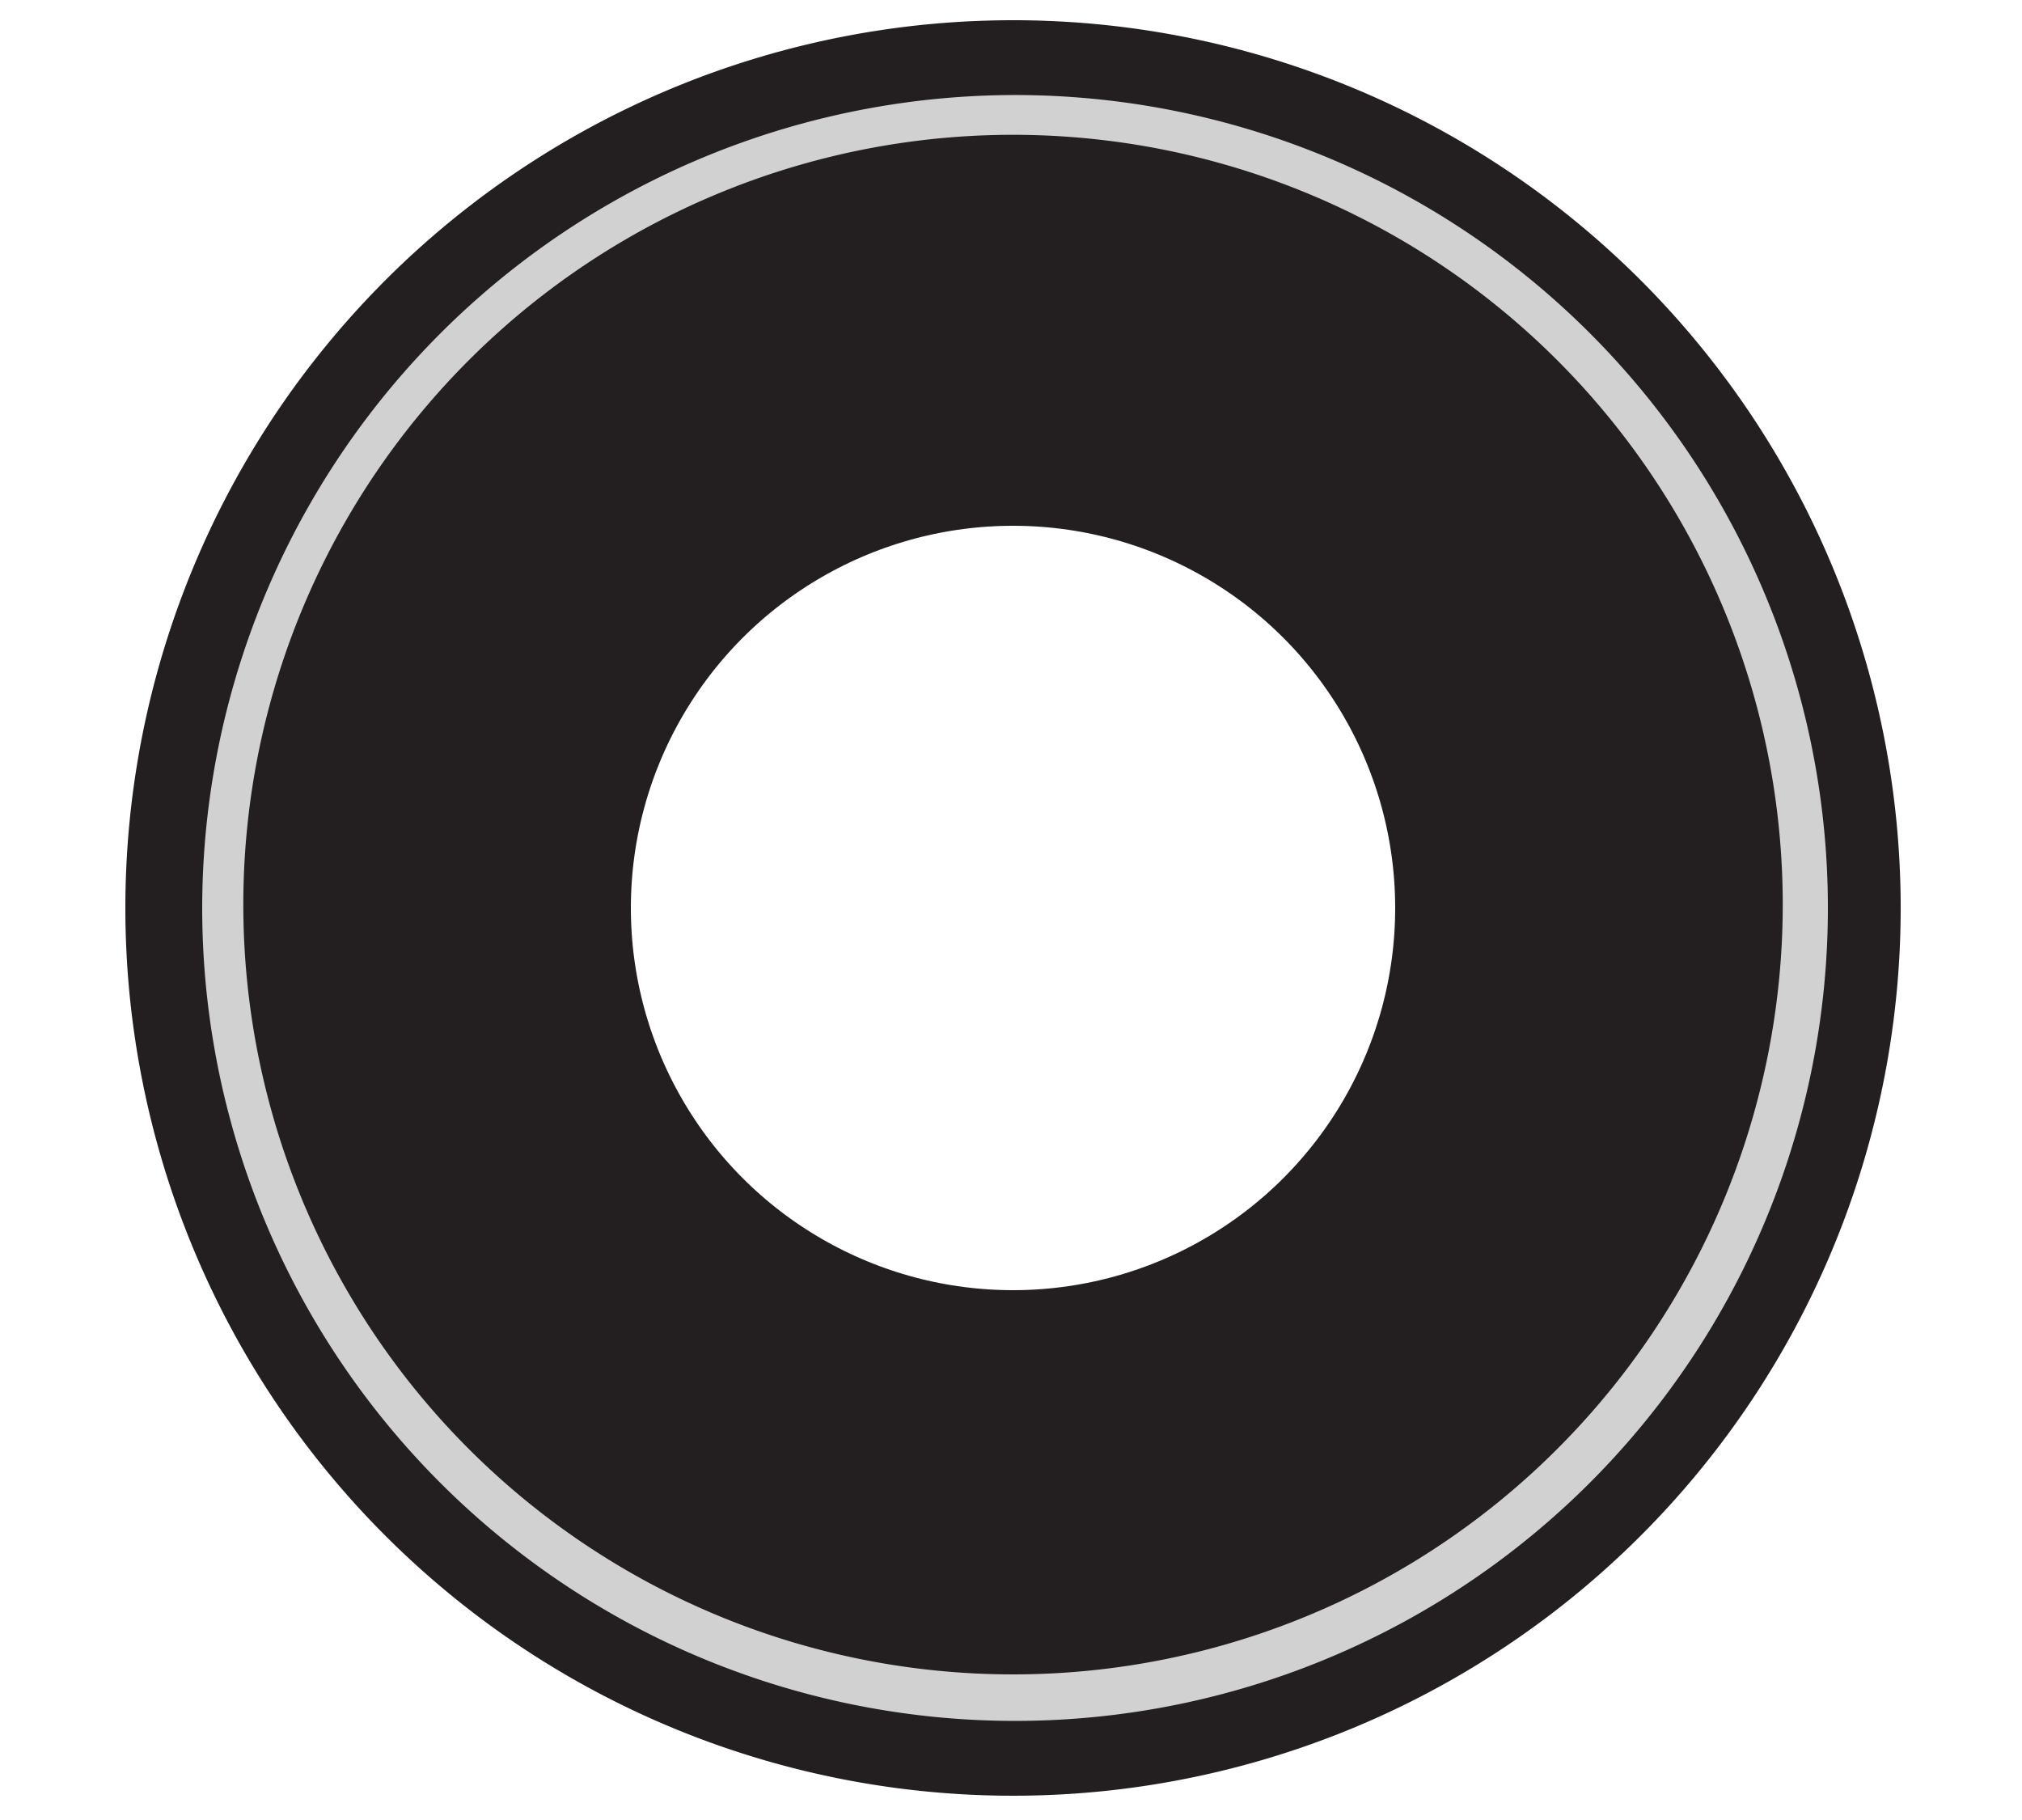
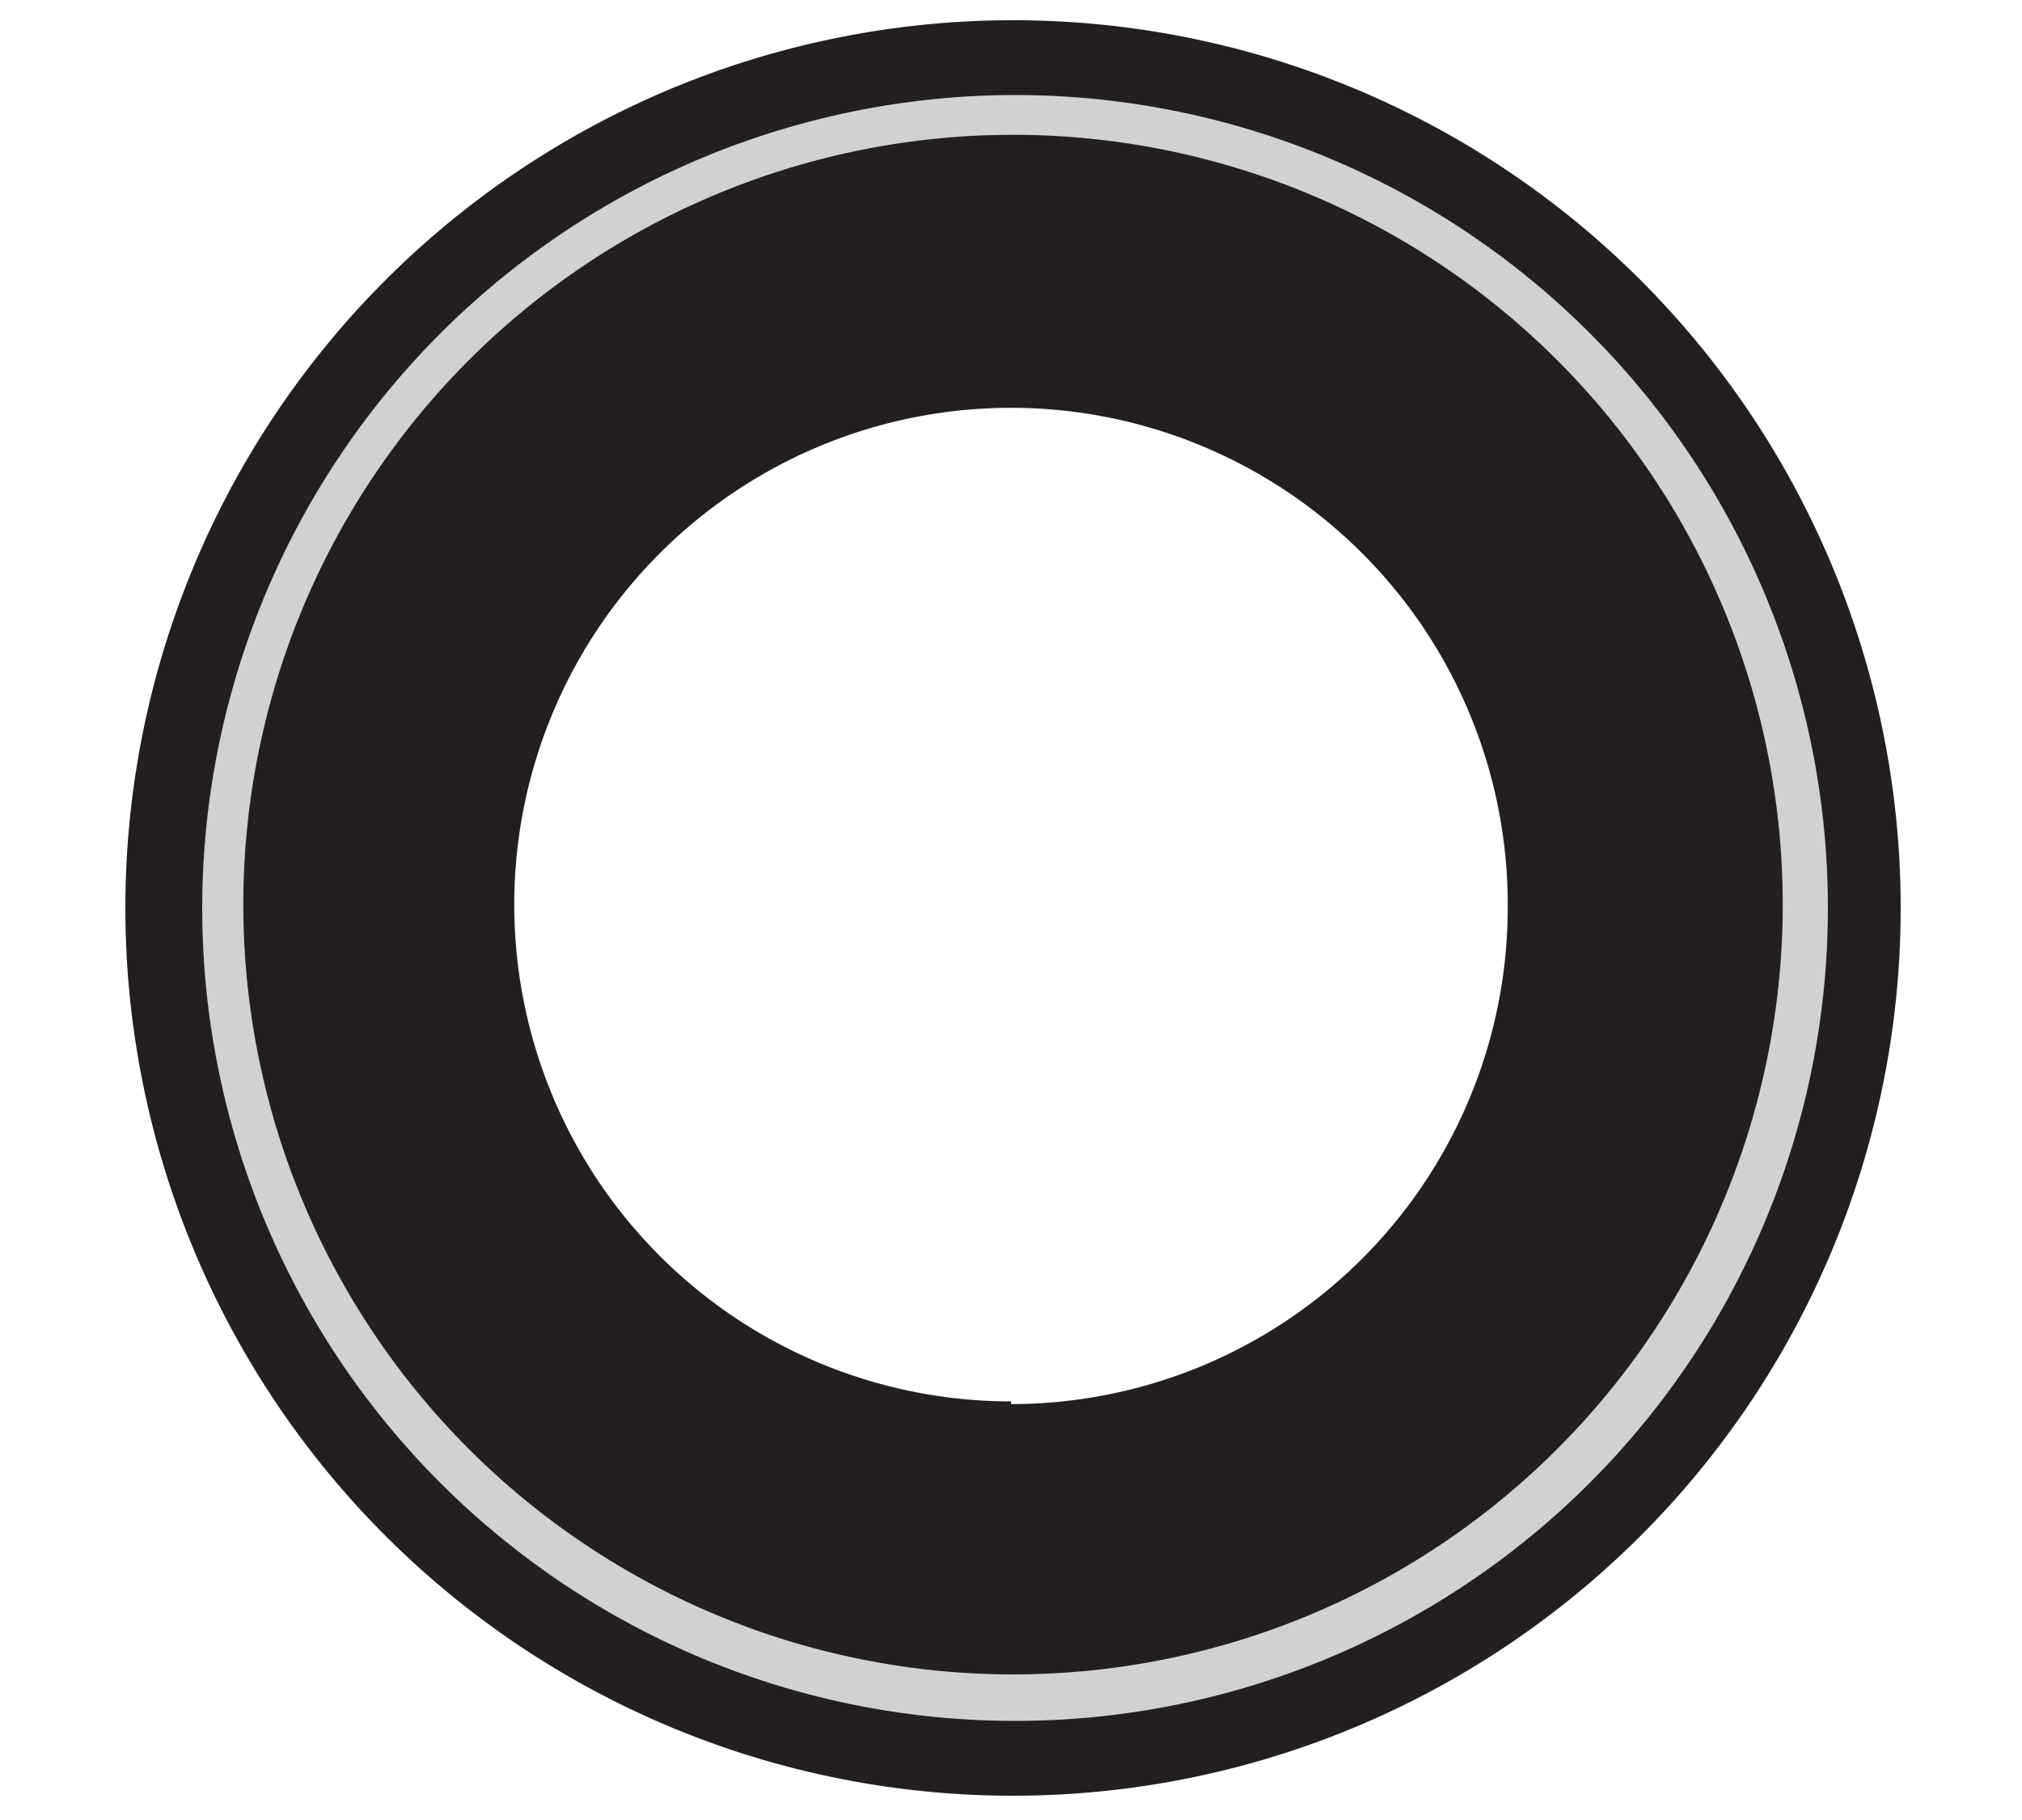
<svg xmlns="http://www.w3.org/2000/svg" id="Camada_1" data-name="Camada 1" width="30" height="27" viewBox="0 0 30 27">
  <defs>
    <style>.cls-1,.cls-3{fill:none;stroke-miterlimit:10;}.cls-1{stroke:#d1d1d1;stroke-width:2.57px;}.cls-2{fill:#231f20;}.cls-3{stroke:#231f20;stroke-width:3px;}</style>
  </defs>
  <title>rolo-de-apoio</title>
  <circle class="cls-1" cx="15.03" cy="13.47" r="11" />
  <path class="cls-2" d="M15,1.41A12.06,12.06,0,1,1,3,13.47,12.07,12.07,0,0,1,15,1.41M15,.3A13.17,13.17,0,1,0,28.2,13.47,13.17,13.17,0,0,0,15,.3Z" />
  <path class="cls-2" d="M15,2A11.42,11.42,0,1,0,26.45,13.47,11.42,11.42,0,0,0,15,2Zm0,18.79a7.37,7.37,0,1,1,7.37-7.37A7.37,7.37,0,0,1,15,20.83Z" />
-   <circle class="cls-3" cx="15.03" cy="13.47" r="7.17" />
</svg>